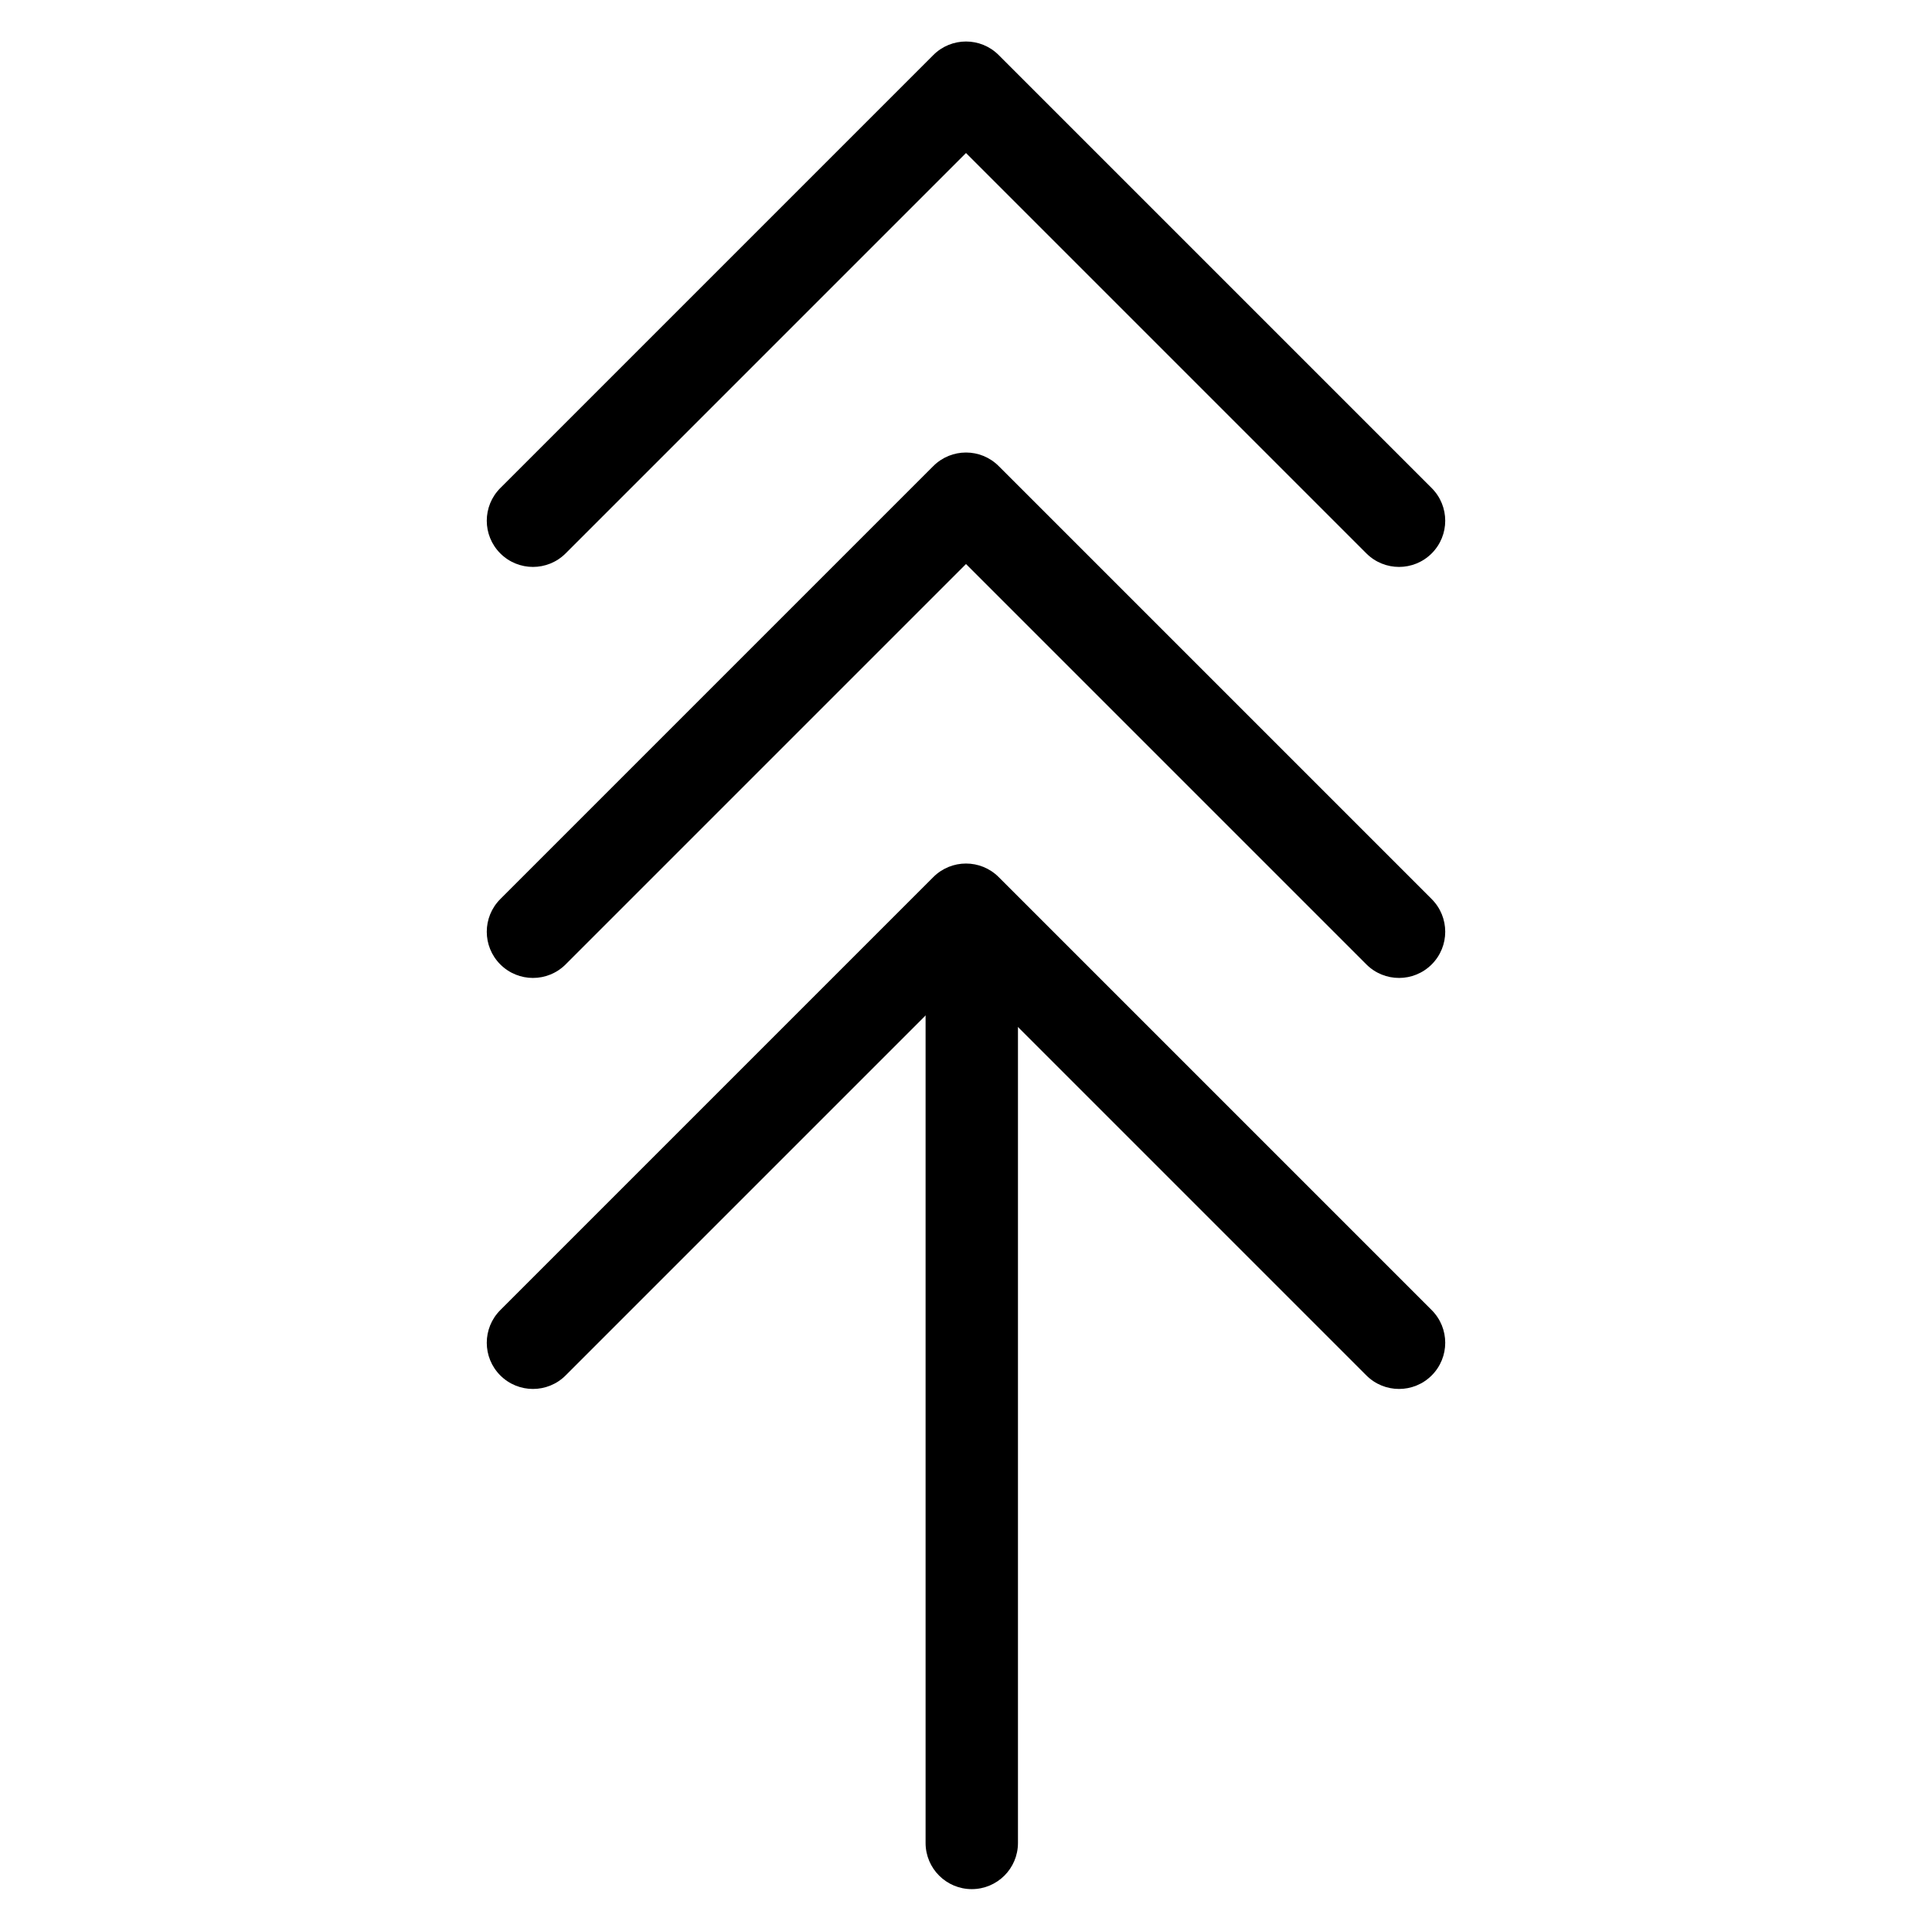
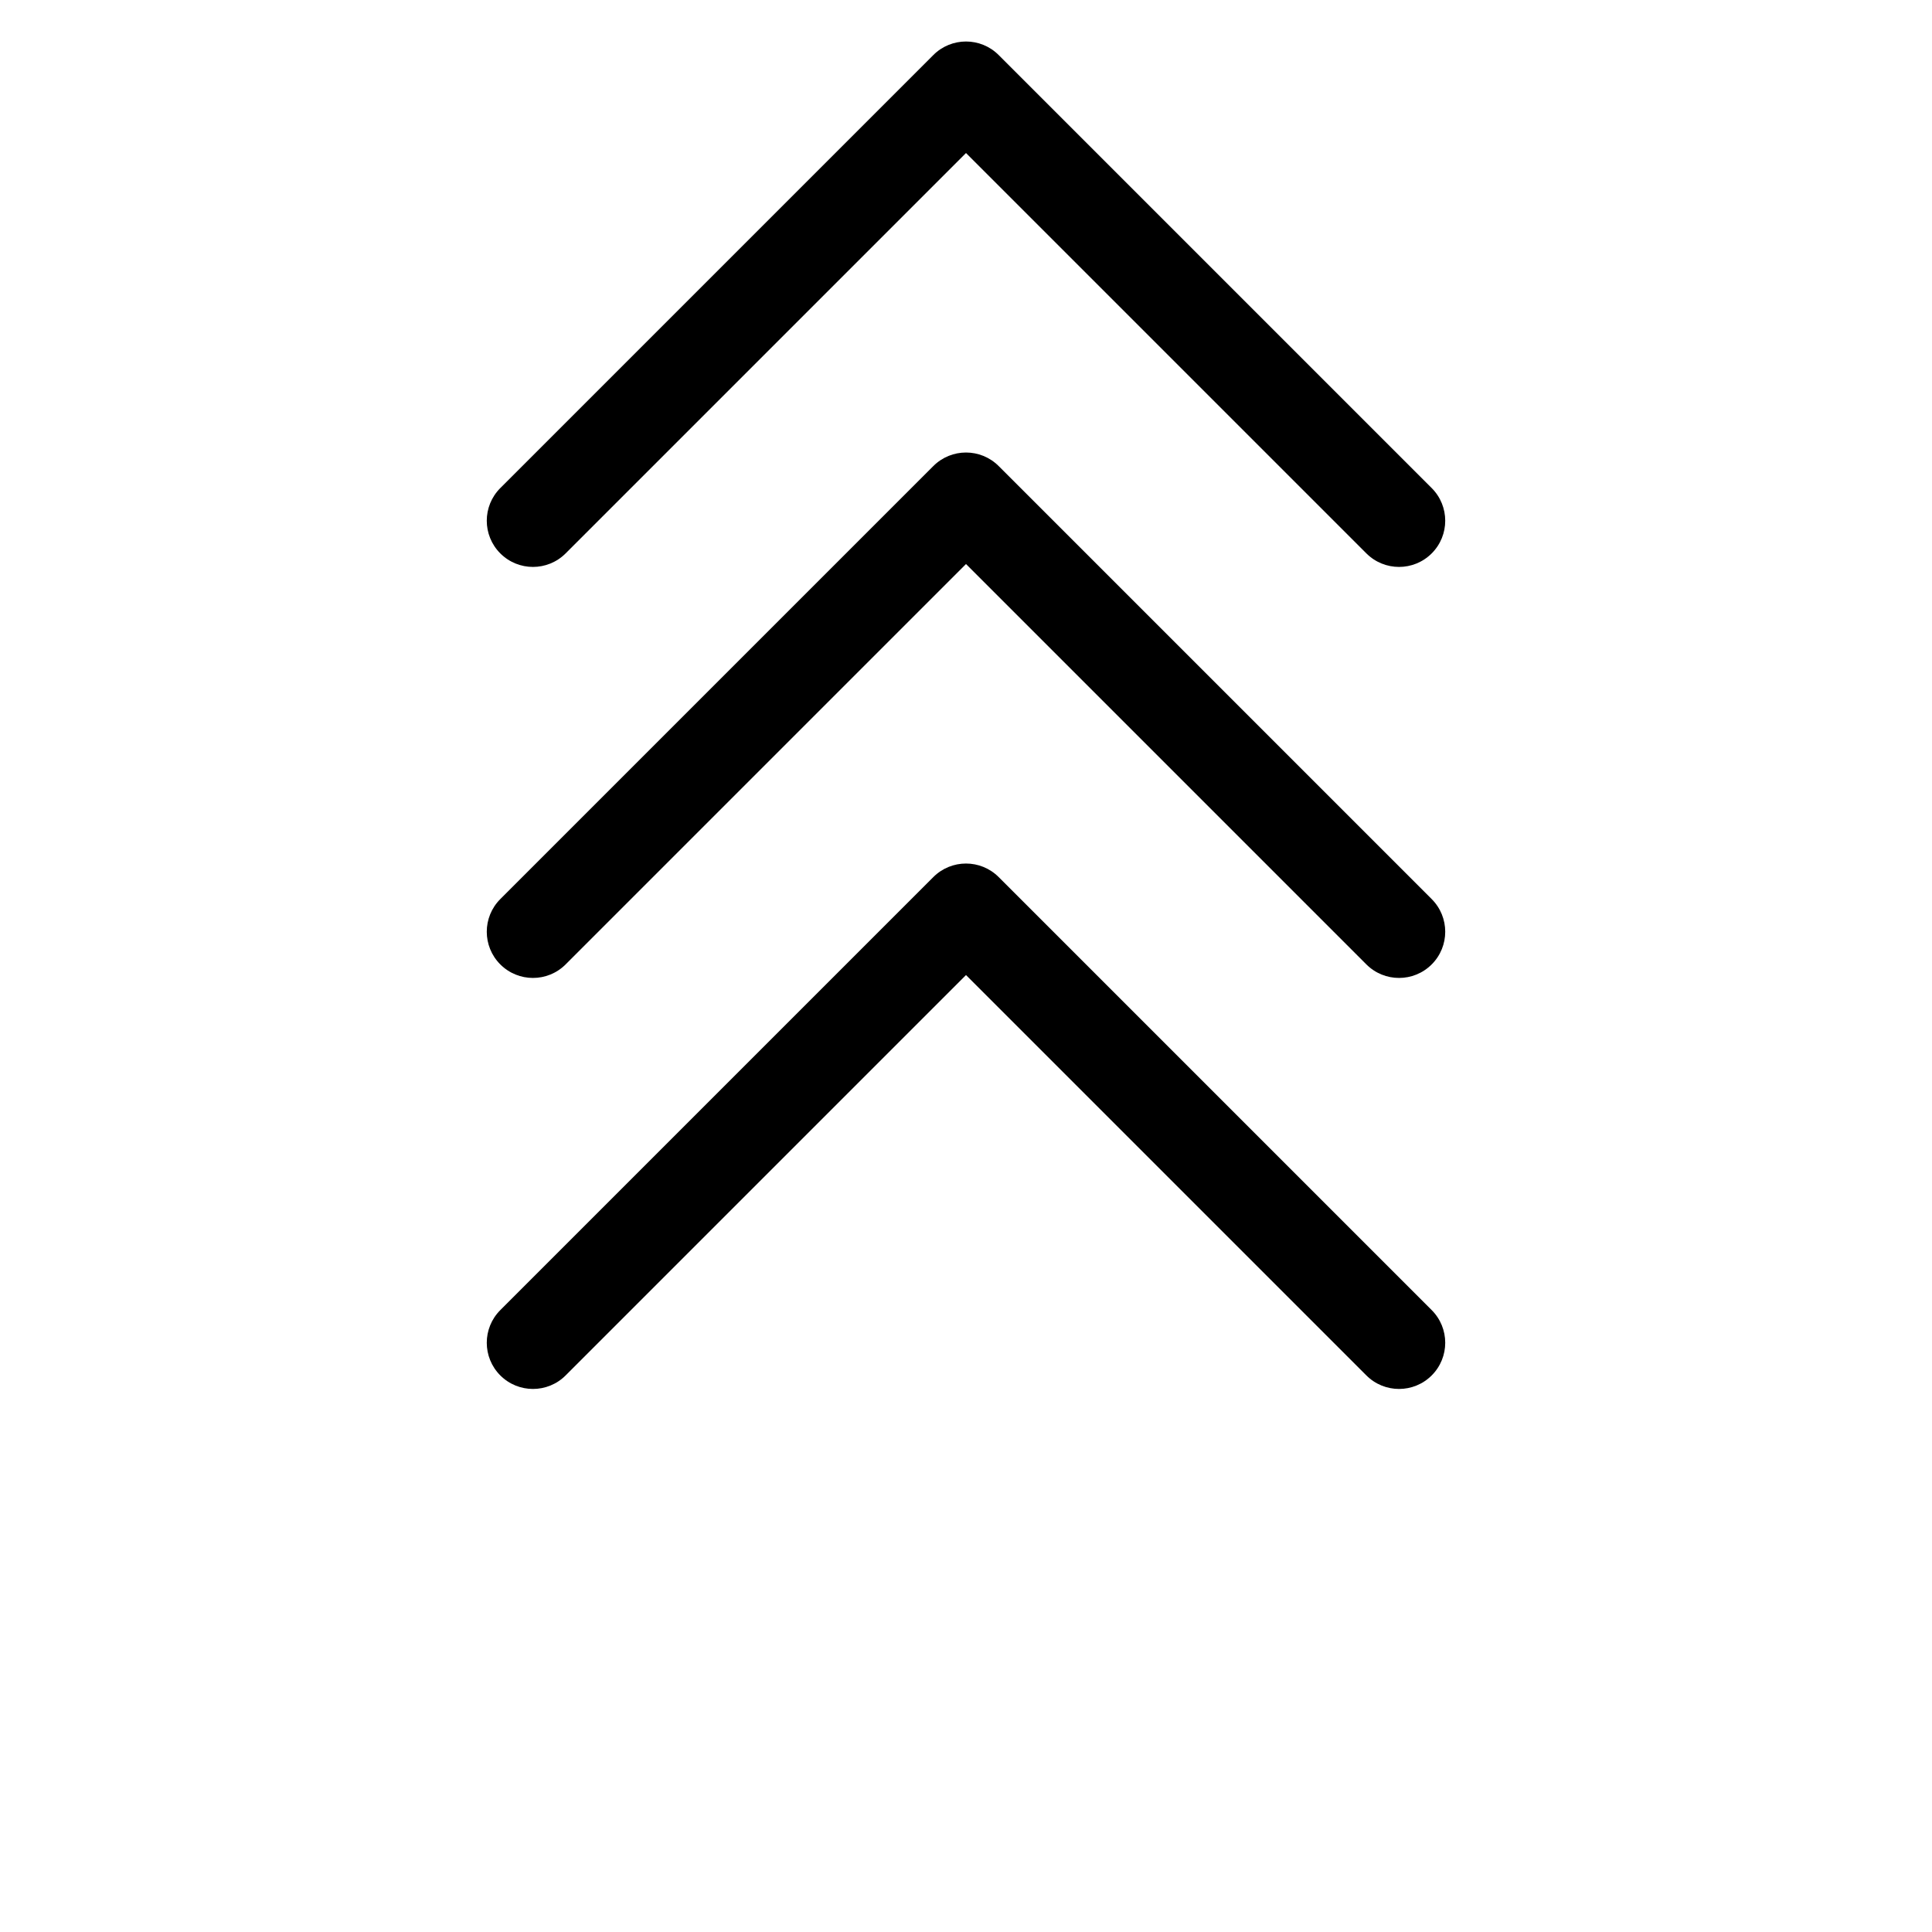
<svg xmlns="http://www.w3.org/2000/svg" width="512" height="512" viewBox="0 0 512 512" fill="none">
  <style>
		path {
			fill: black;
		}
		@media ( prefers-color-scheme: dark ) {
			path {
				fill: white;
			}
		}
	</style>
  <path fill-rule="evenodd" clip-rule="evenodd" d="M247.344 232.431C252.125 227.651 259.875 227.651 264.656 232.431L379.415 347.191C384.195 351.971 384.195 359.721 379.415 364.502C374.634 369.282 366.884 369.282 362.103 364.502L256 258.398L149.897 364.502C145.116 369.282 137.366 369.282 132.585 364.502C127.805 359.721 127.805 351.971 132.585 347.191L247.344 232.431Z" />
  <path fill-rule="evenodd" clip-rule="evenodd" d="M247.344 123.508C252.125 118.728 259.875 118.728 264.656 123.508L379.415 238.267C384.195 243.048 384.195 250.798 379.415 255.579C374.634 260.359 366.884 260.359 362.103 255.579L256 149.475L149.897 255.579C145.116 260.359 137.366 260.359 132.585 255.579C127.805 250.798 127.805 243.048 132.585 238.267L247.344 123.508Z" />
  <path fill-rule="evenodd" clip-rule="evenodd" d="M247.344 14.585C252.125 9.805 259.875 9.805 264.656 14.585L379.415 129.344C384.195 134.125 384.195 141.875 379.415 146.656C374.634 151.436 366.884 151.436 362.103 146.656L256 40.552L149.897 146.656C145.116 151.436 137.366 151.436 132.585 146.656C127.805 141.875 127.805 134.125 132.585 129.344L247.344 14.585Z" />
-   <path fill-rule="evenodd" clip-rule="evenodd" d="M257.53 234.397C264.291 234.397 269.771 239.878 269.771 246.638L269.771 488.397C269.771 495.158 264.291 500.638 257.53 500.638C250.77 500.638 245.289 495.158 245.289 488.397L245.289 246.638C245.289 239.878 250.77 234.397 257.53 234.397Z" />
</svg>